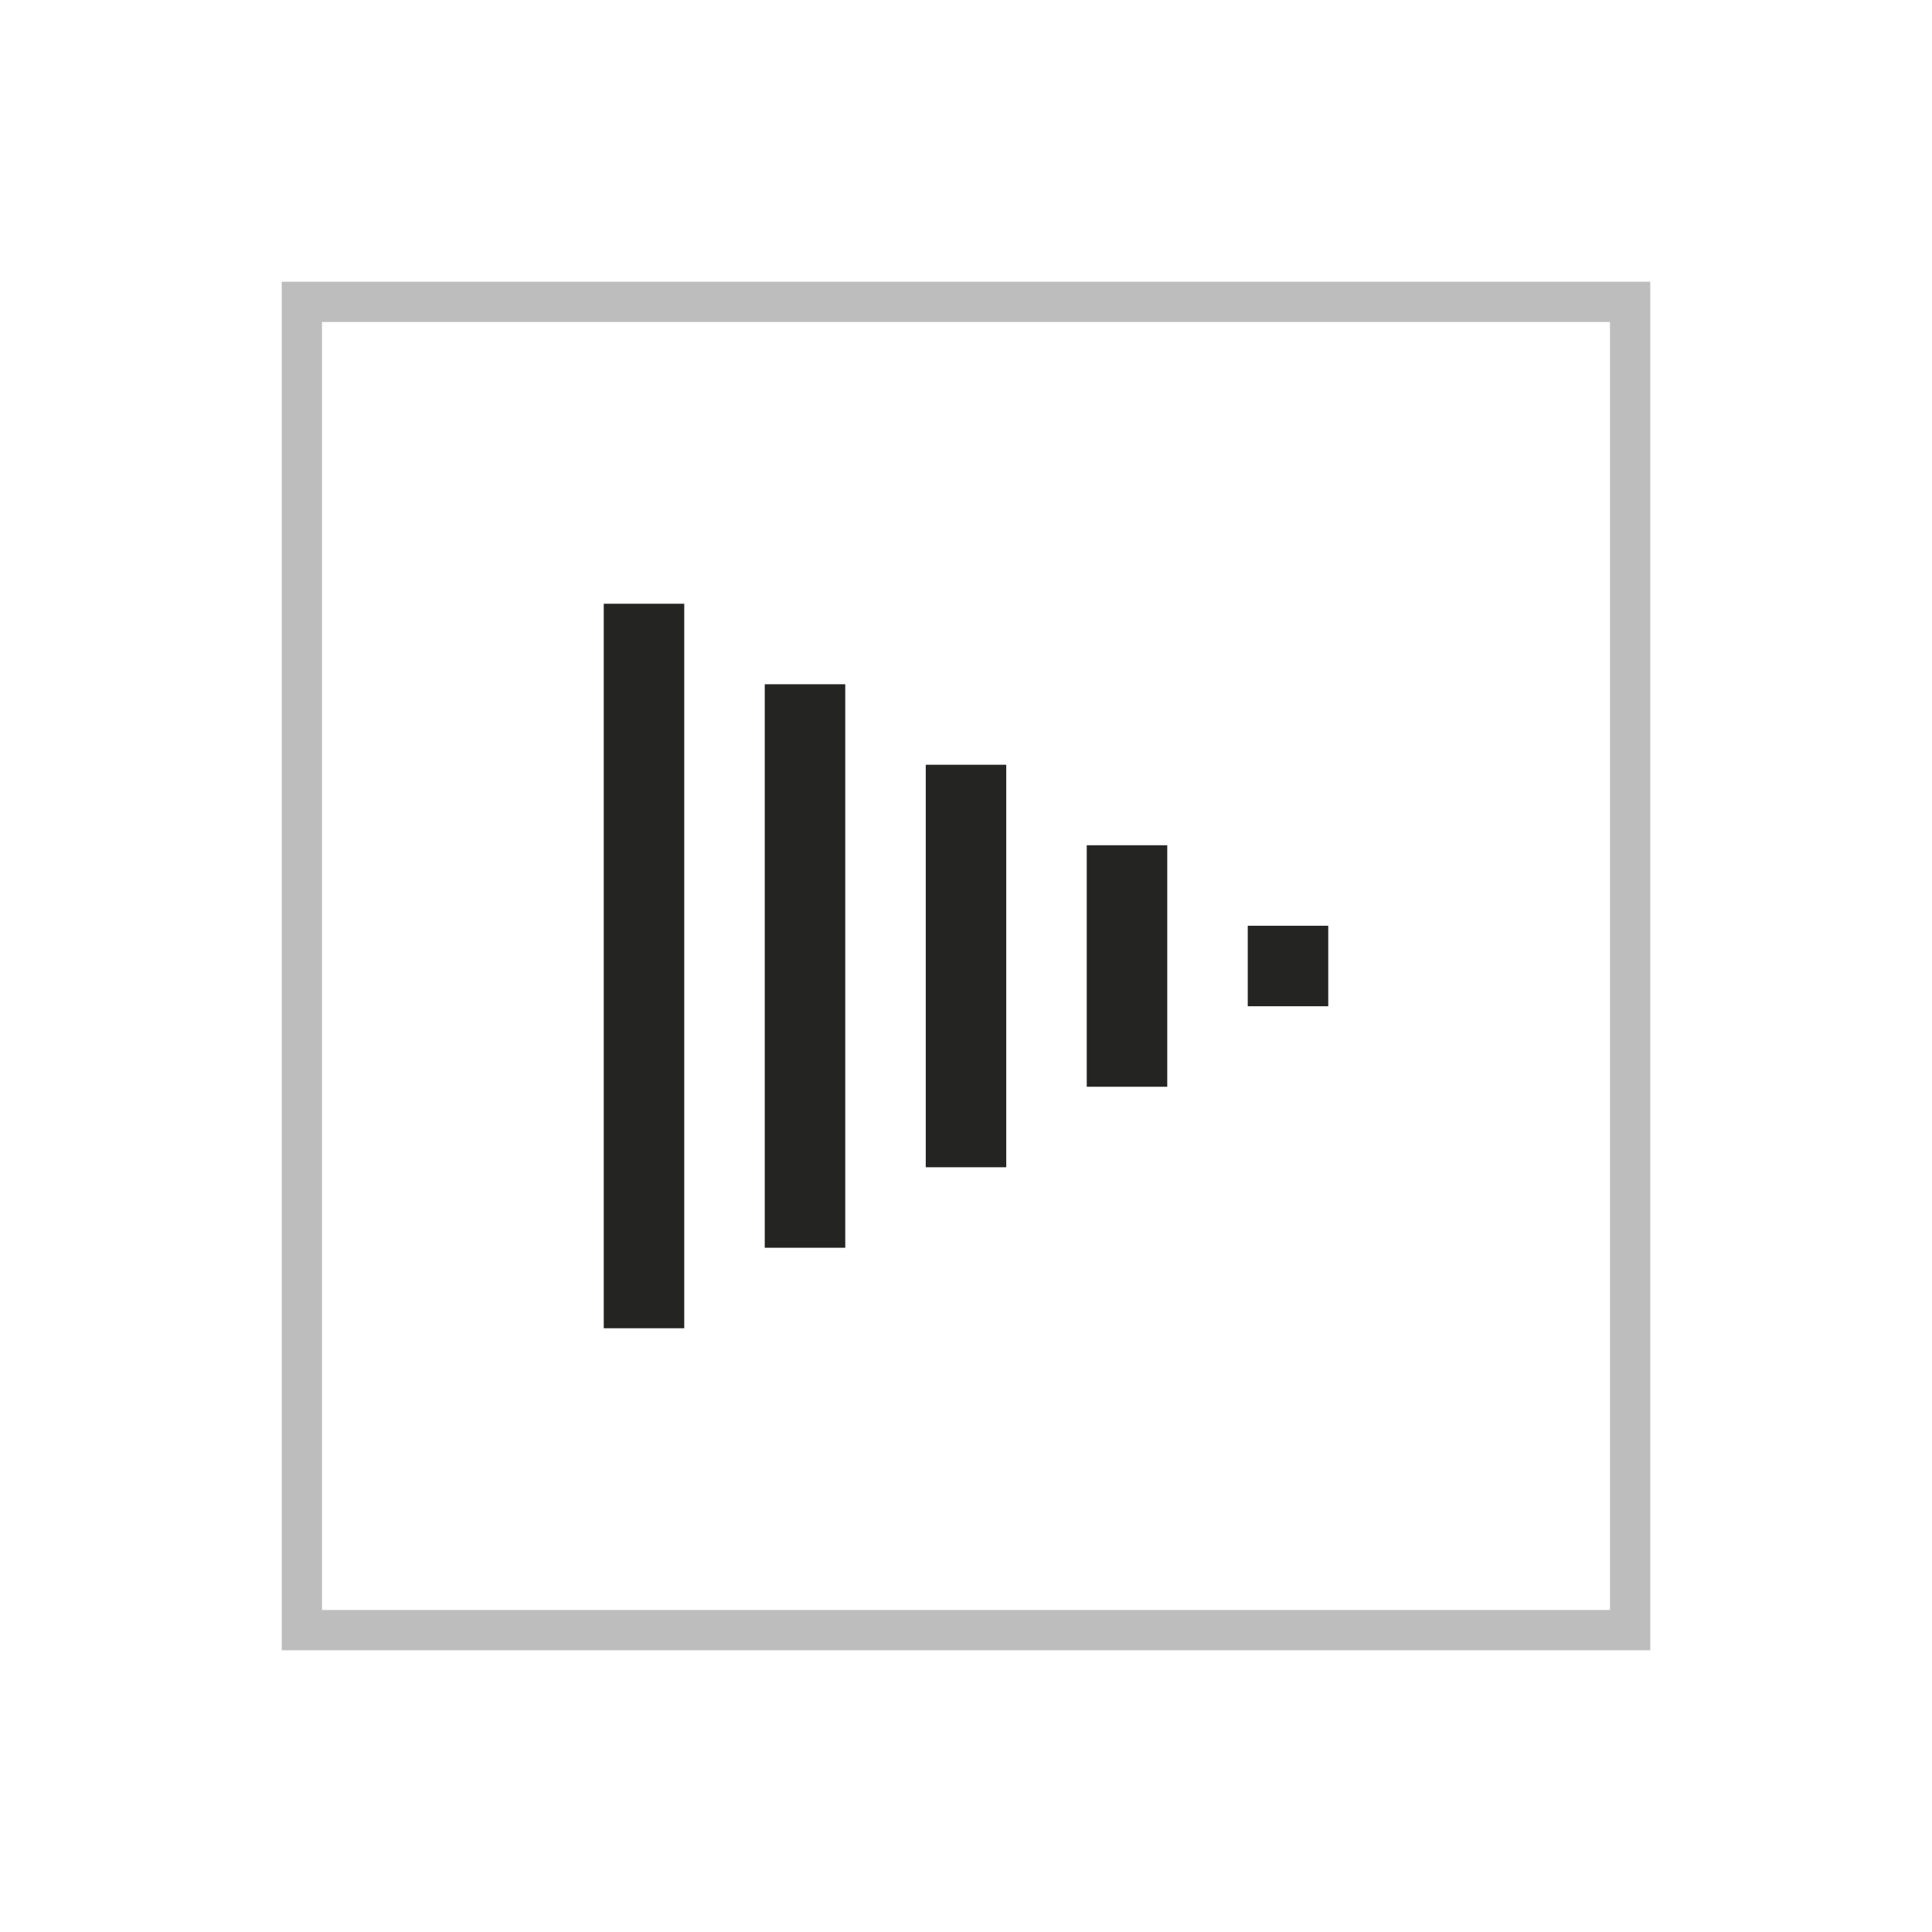
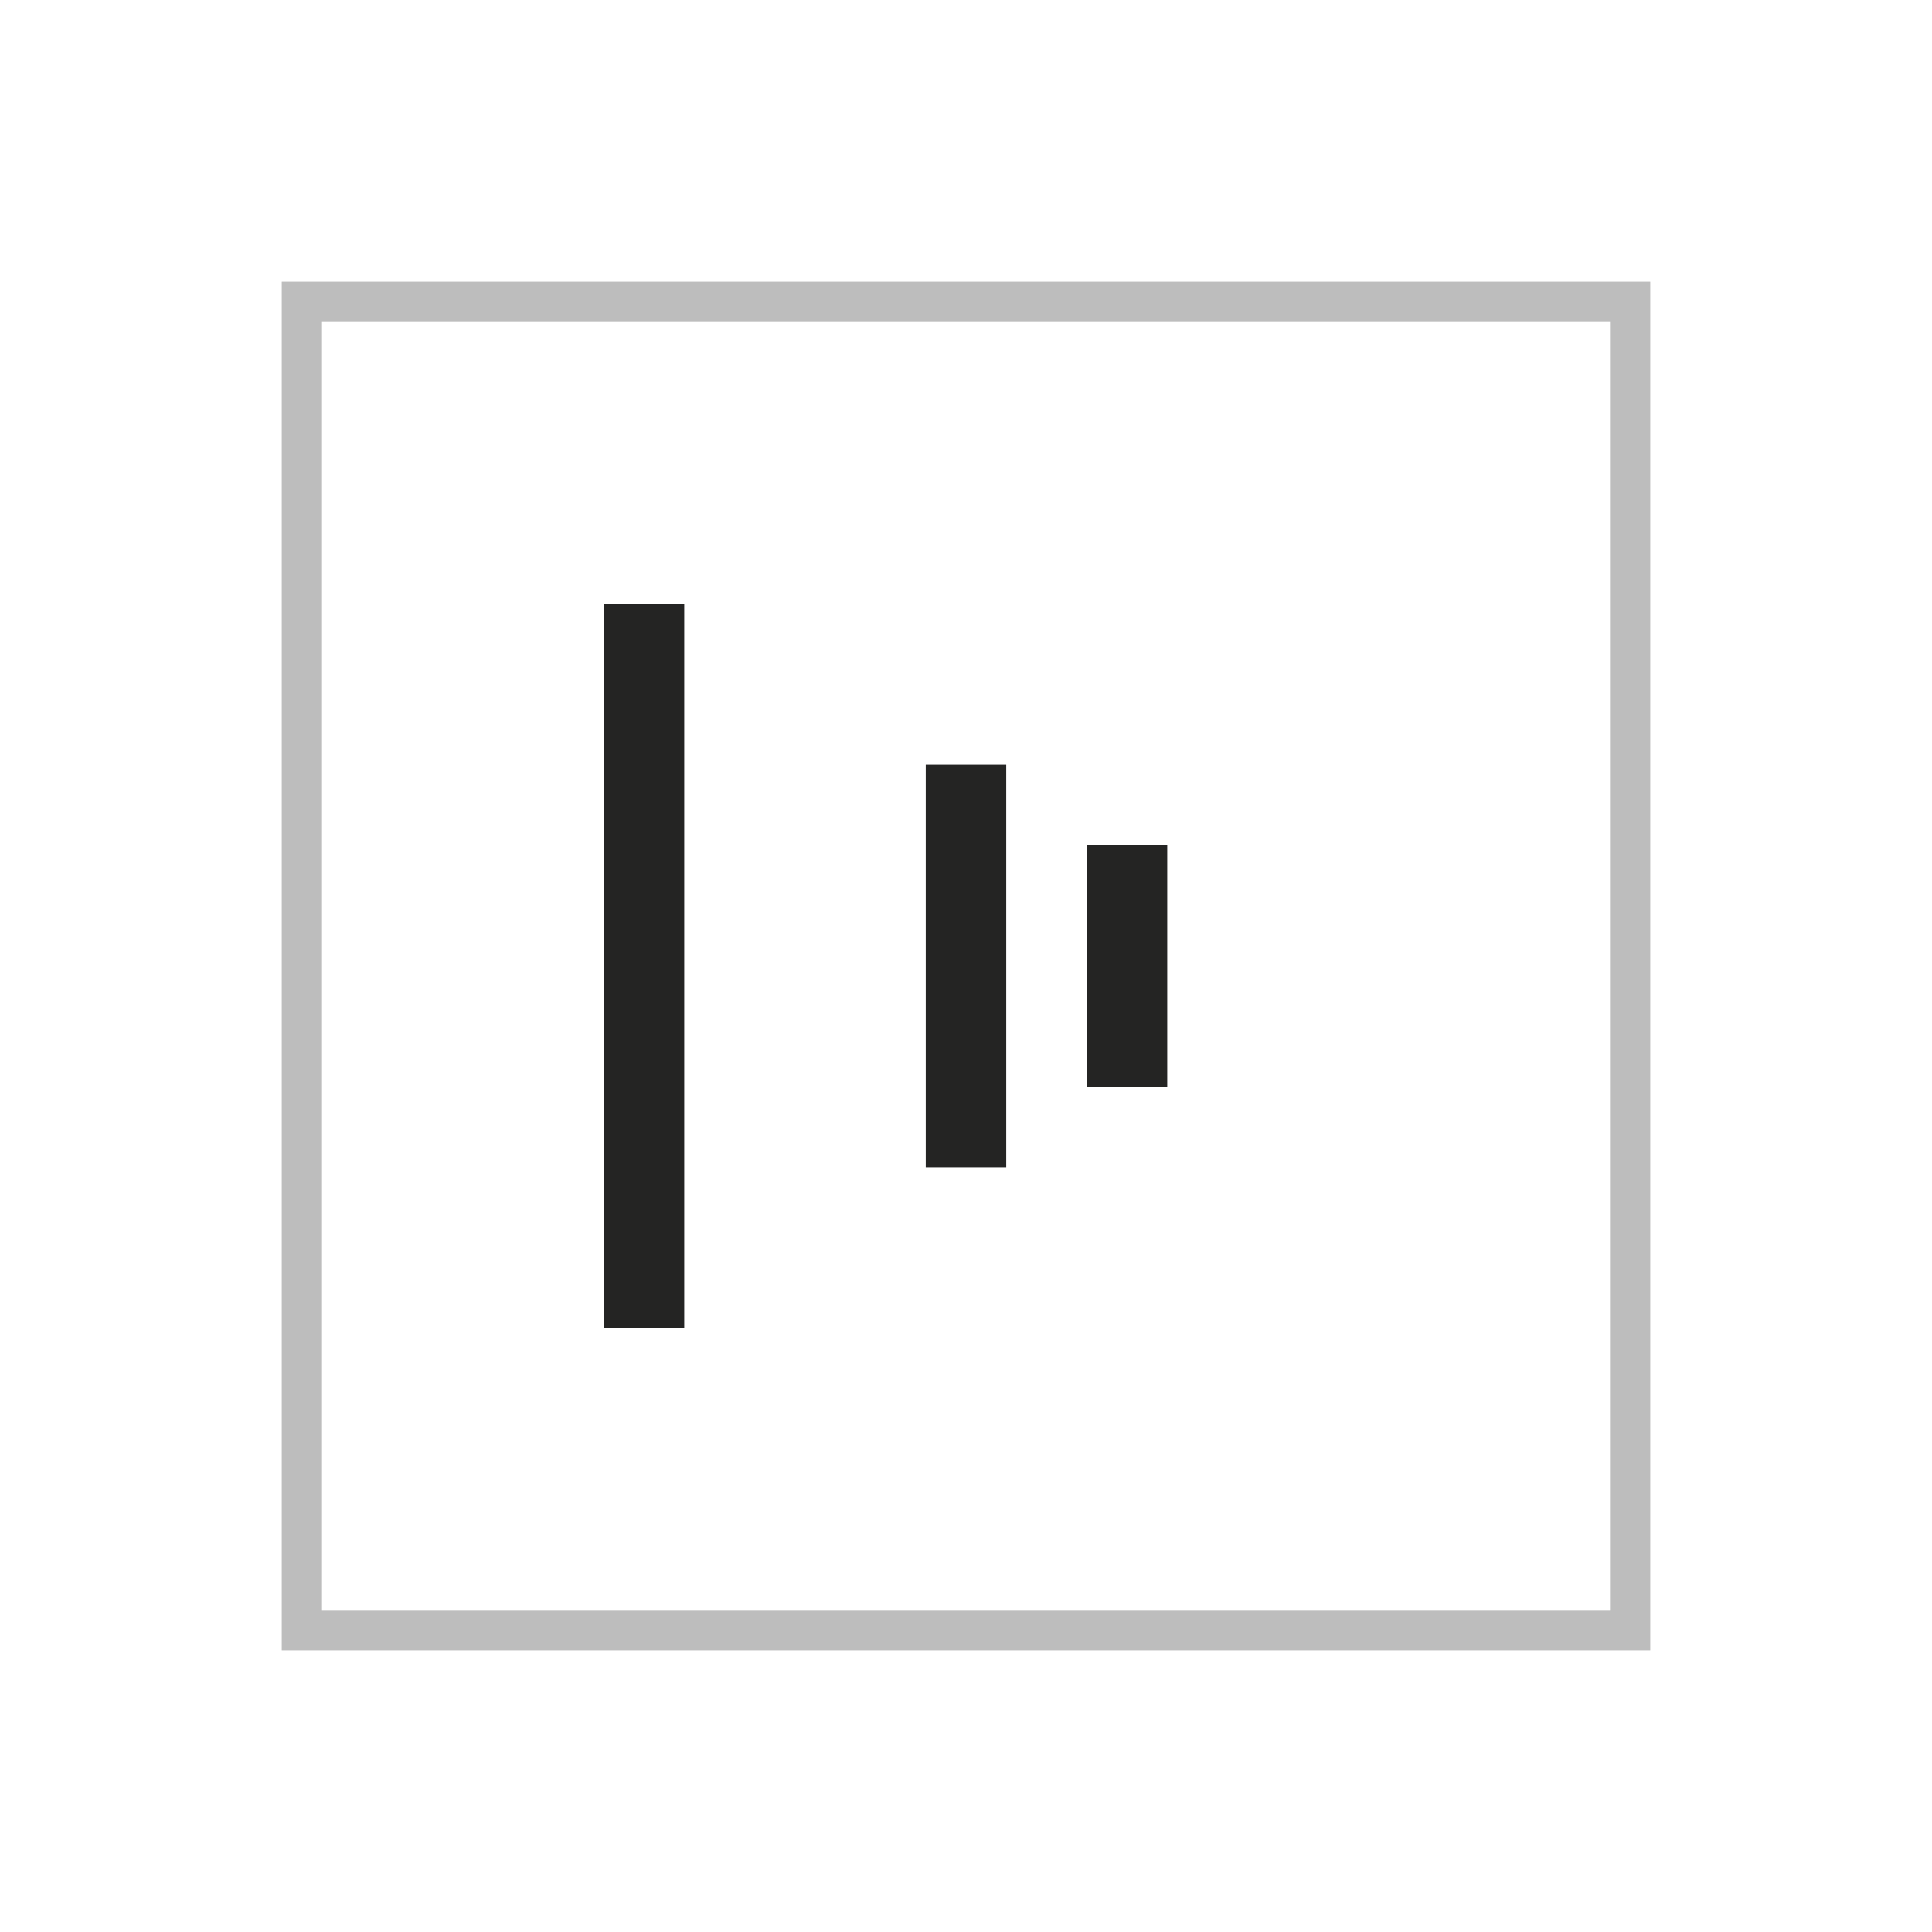
<svg xmlns="http://www.w3.org/2000/svg" viewBox="0 0 48 48">
  <g id="icon-staggering-forward" fill="none" fill-rule="evenodd">
    <rect id="Rectangle-40-Copy-7" width="33" height="33" x="7.5" y="7.5" stroke="#242423" opacity=".3" />
-     <path id="Path-13-Copy-41" stroke="#242423" stroke-width="2" d="M32 25v-2" />
    <path id="Path-13-Copy-40" stroke="#242423" stroke-width="2" d="M28 27v-6" />
    <path id="Path-13-Copy-39" stroke="#242423" stroke-width="2" d="M24 29V19" />
-     <path id="Path-13-Copy-38" stroke="#242423" stroke-width="2" d="M20 31V17" />
    <path id="Path-13-Copy-37" stroke="#242423" stroke-width="2" d="M16 33V15" />
  </g>
</svg>